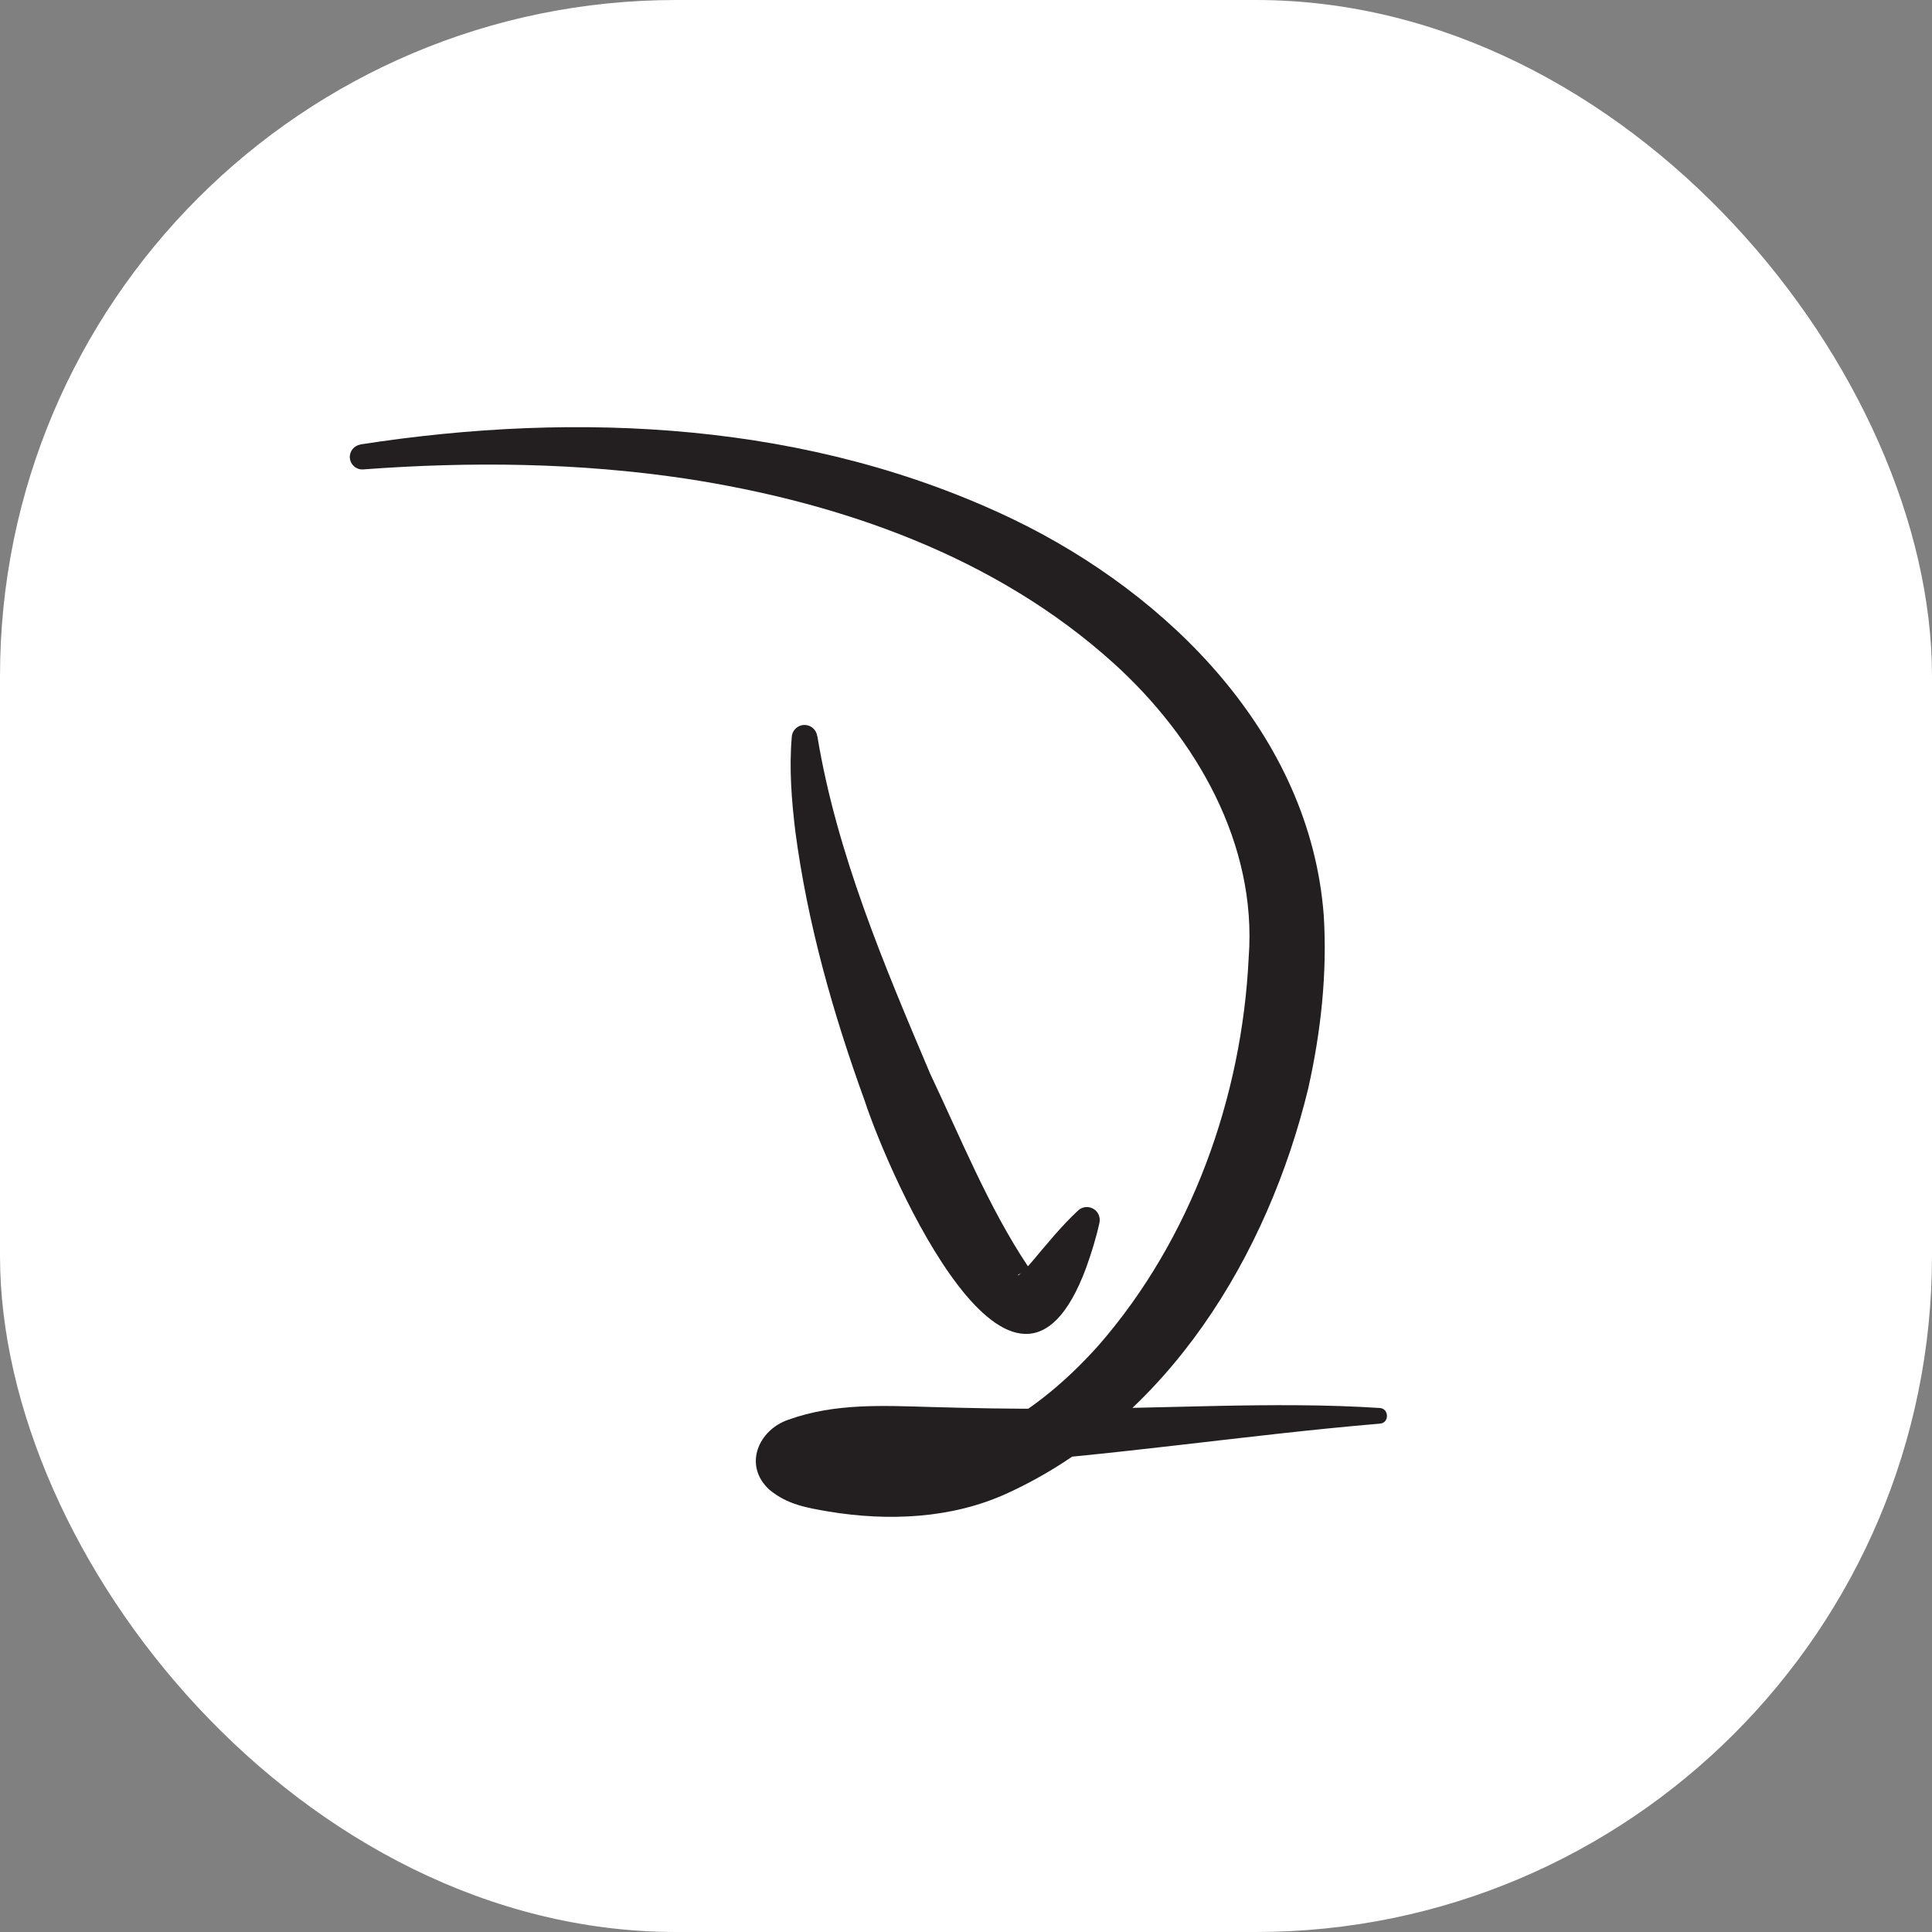
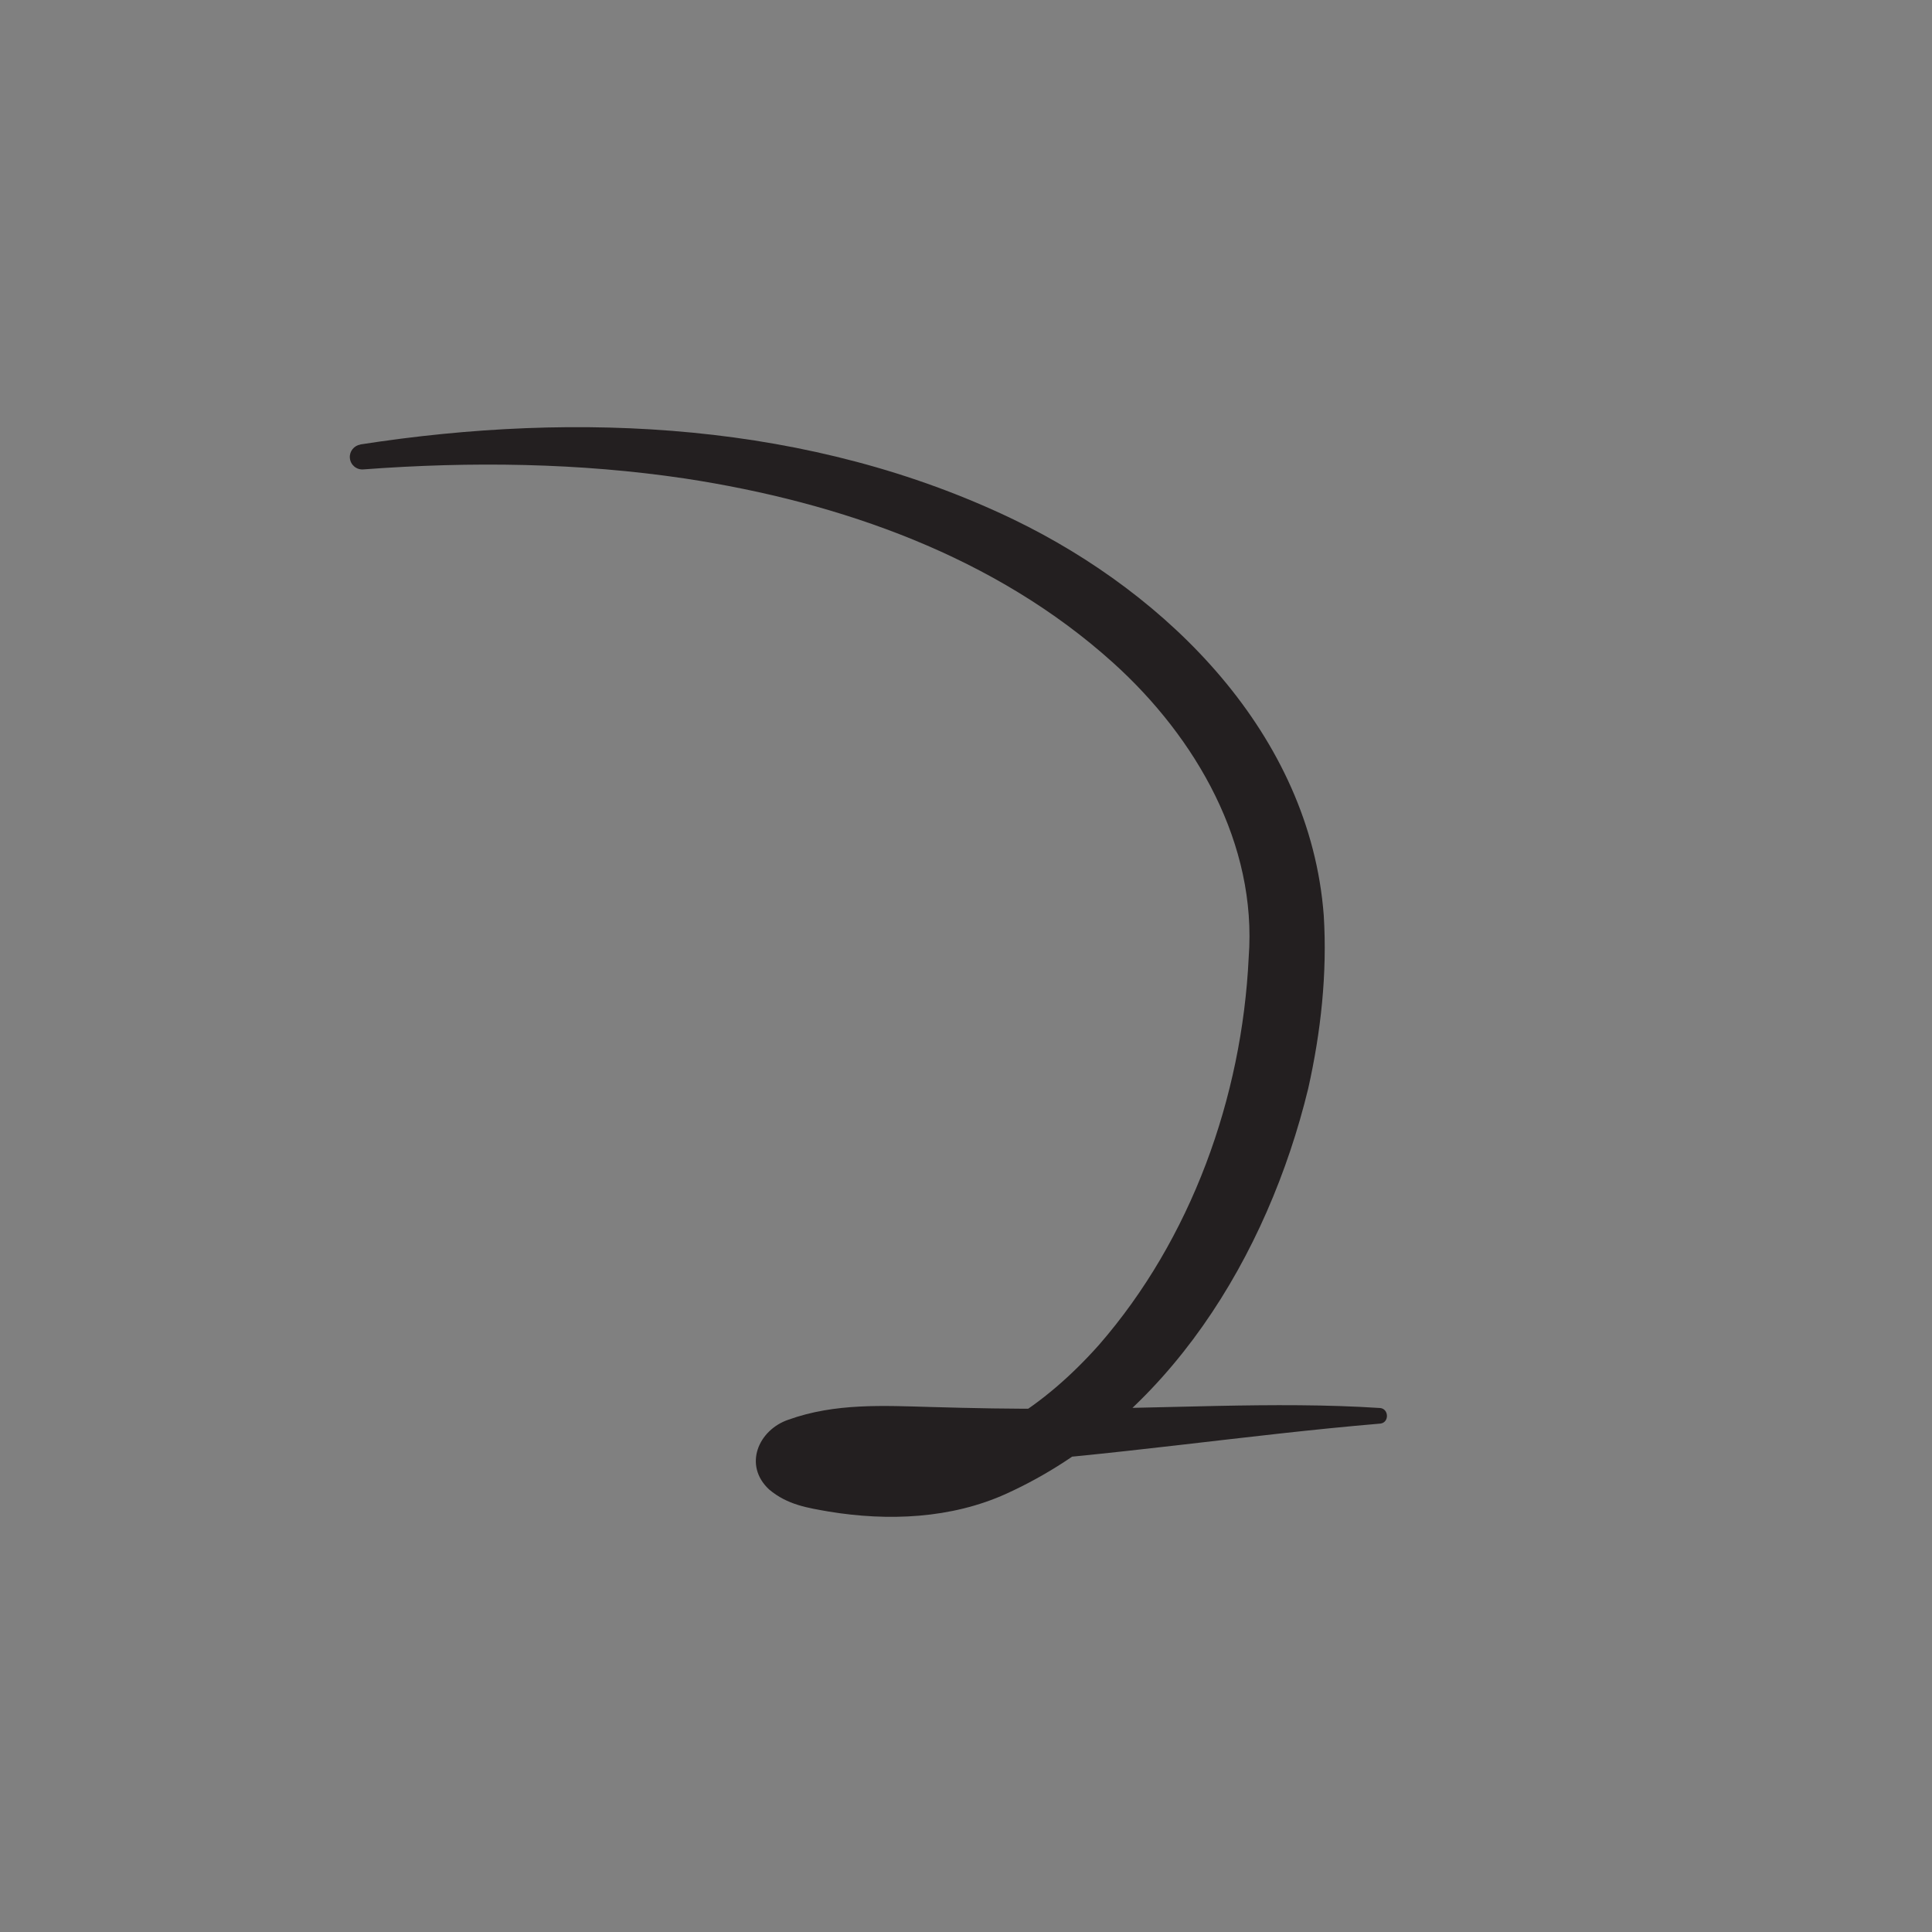
<svg xmlns="http://www.w3.org/2000/svg" version="1.1" width="1000" height="1000">
  <rect width="100%" height="100%" fill="#808080" stroke="none" />
  <g clip-path="url(#SvgjsClipPath1067)">
-     <rect width="1000" height="1000" fill="#ffffff" />
    <g transform="matrix(5.294,0,0,5.294,50,50)">
      <svg version="1.1" width="170" height="170">
        <svg id="width-adjusted" viewBox="0 0 170 170">
          <defs>
            <style>
      .cls-1 {
        fill: #231f20;
      }
    </style>
            <clipPath id="SvgjsClipPath1067">
              <rect width="1000" height="1000" x="0" y="0" rx="350" ry="350" />
            </clipPath>
          </defs>
          <g id="path2">
-             <path class="cls-1" d="M25.78,34.01c21.34-3.31,44.02-2.21,63.88,7.34,15.15,7.32,28.99,21.04,30.32,38.71.35,5.67-.28,11.39-1.52,16.92-3.95,16.29-13.71,32.43-29.52,39.62-5.38,2.44-11.55,2.7-17.37,1.74-2.03-.36-4.02-.64-5.82-2.16-2.54-2.36-1.05-5.82,1.89-6.82,4.56-1.64,9.32-1.37,13.98-1.24,3.85.11,8.06.2,11.89.16,10.49.06,21.54-.75,32.01-.06.83.11.87,1.41,0,1.52-13.17,1.11-26.6,3.21-39.81,4.02-5.06.48-11.35.09-15.89,1.33,1.01-.78.96-2.78,0-3.45,2.41,1.08,5.54,1.07,8.22,1.11,7.93,0,14.76-4.86,19.96-10.7,9.01-10.35,13.99-24.19,14.64-37.88.84-11.08-5.13-21.49-13.26-28.82-11.49-10.36-26.57-15.68-41.85-18.01-10.33-1.54-20.92-1.68-31.46-.89-.67.05-1.26-.45-1.31-1.13-.05-.64.41-1.2,1.03-1.3h0Z" />
+             <path class="cls-1" d="M25.78,34.01c21.34-3.31,44.02-2.21,63.88,7.34,15.15,7.32,28.99,21.04,30.32,38.71.35,5.67-.28,11.39-1.52,16.92-3.95,16.29-13.71,32.43-29.52,39.62-5.38,2.44-11.55,2.7-17.37,1.74-2.03-.36-4.02-.64-5.82-2.16-2.54-2.36-1.05-5.82,1.89-6.82,4.56-1.64,9.32-1.37,13.98-1.24,3.85.11,8.06.2,11.89.16,10.49.06,21.54-.75,32.01-.06.83.11.87,1.41,0,1.52-13.17,1.11-26.6,3.21-39.81,4.02-5.06.48-11.35.09-15.89,1.33,1.01-.78.96-2.78,0-3.45,2.41,1.08,5.54,1.07,8.22,1.11,7.93,0,14.76-4.86,19.96-10.7,9.01-10.35,13.99-24.19,14.64-37.88.84-11.08-5.13-21.49-13.26-28.82-11.49-10.36-26.57-15.68-41.85-18.01-10.33-1.54-20.92-1.68-31.46-.89-.67.05-1.26-.45-1.31-1.13-.05-.64.41-1.2,1.03-1.3h0" />
          </g>
          <g id="path5">
-             <path class="cls-1" d="M70.47,62.54c1.89,11.45,6.53,22.38,11.04,33.02,2.97,6.26,5.71,13.04,9.5,18.73.29.43.74.76.5.69-.44-.12-.96-.07-1.35.17-.2.13-.08.14.08,0,.32-.25.8-.75,1.23-1.26,1.42-1.68,2.85-3.46,4.5-4.99.51-.47,1.31-.43,1.78.08.28.31.38.73.3,1.12-.33,1.51-.78,2.95-1.3,4.4-6.99,18.9-19.2-8.86-21.66-16.34-3.1-8.55-5.59-17.32-6.78-26.36-.36-3.03-.61-6.1-.34-9.22.06-.69.67-1.2,1.35-1.14.61.05,1.07.53,1.14,1.11h0Z" />
-           </g>
+             </g>
        </svg>
      </svg>
    </g>
  </g>
</svg>